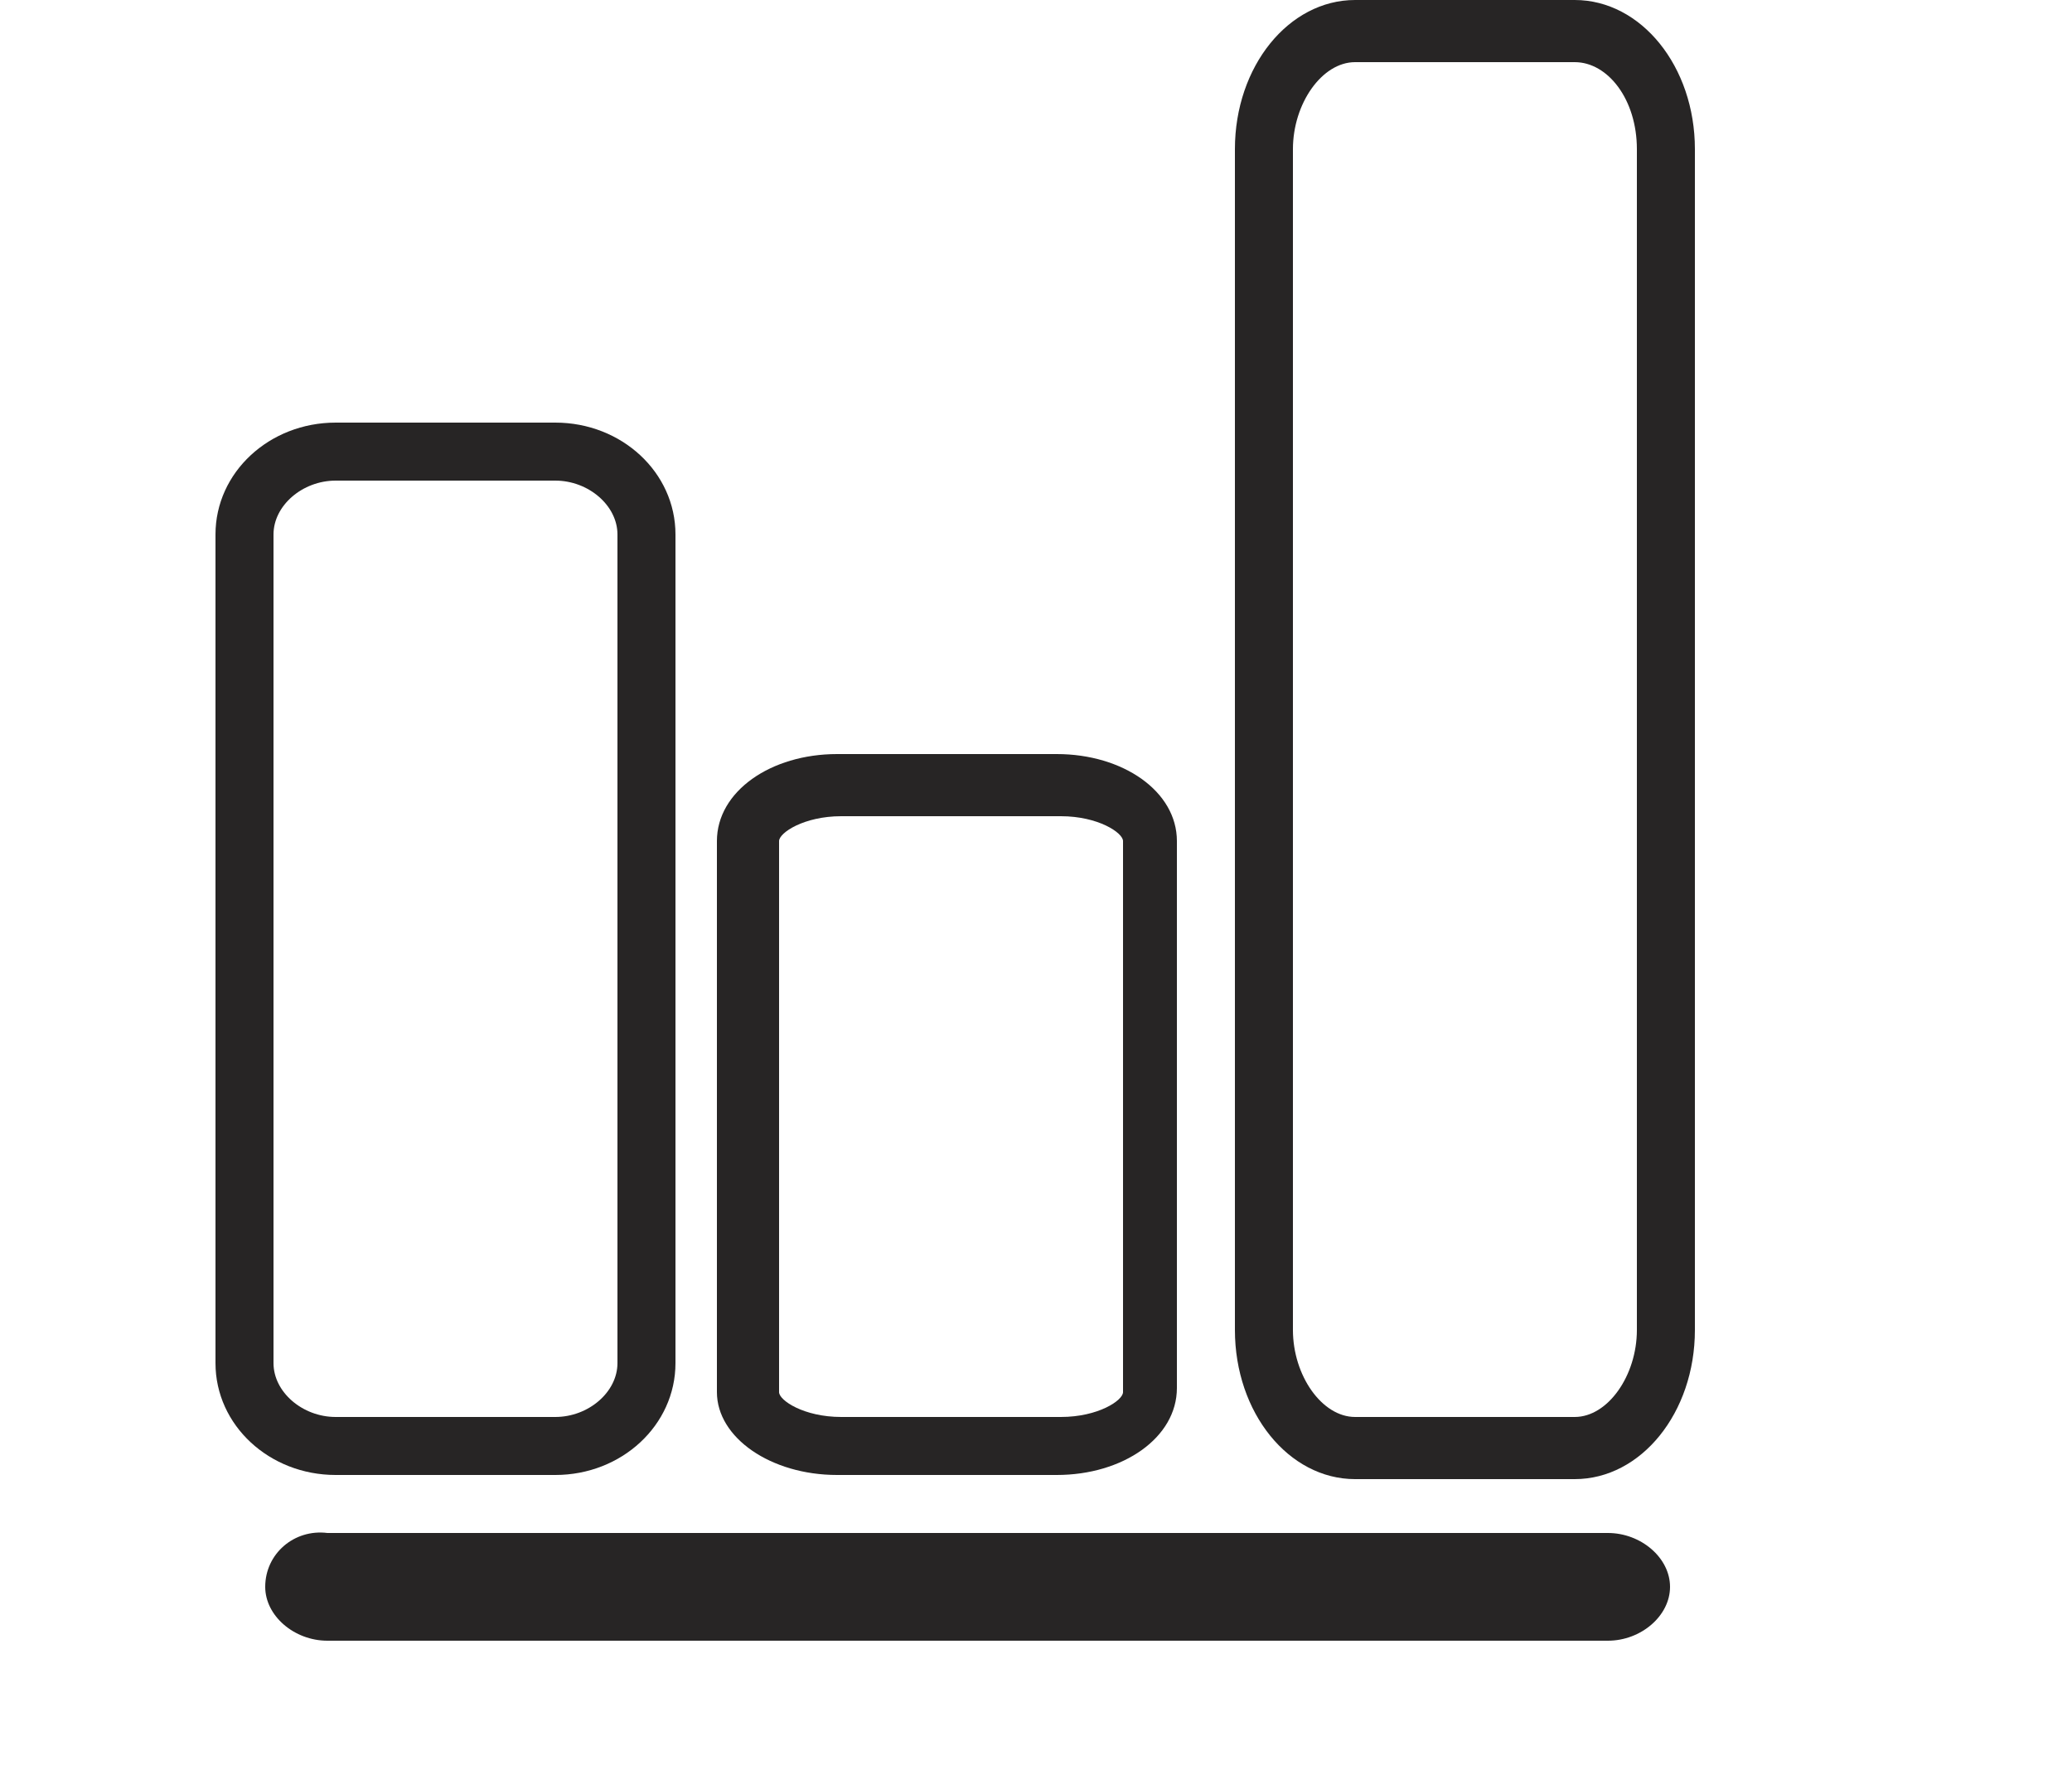
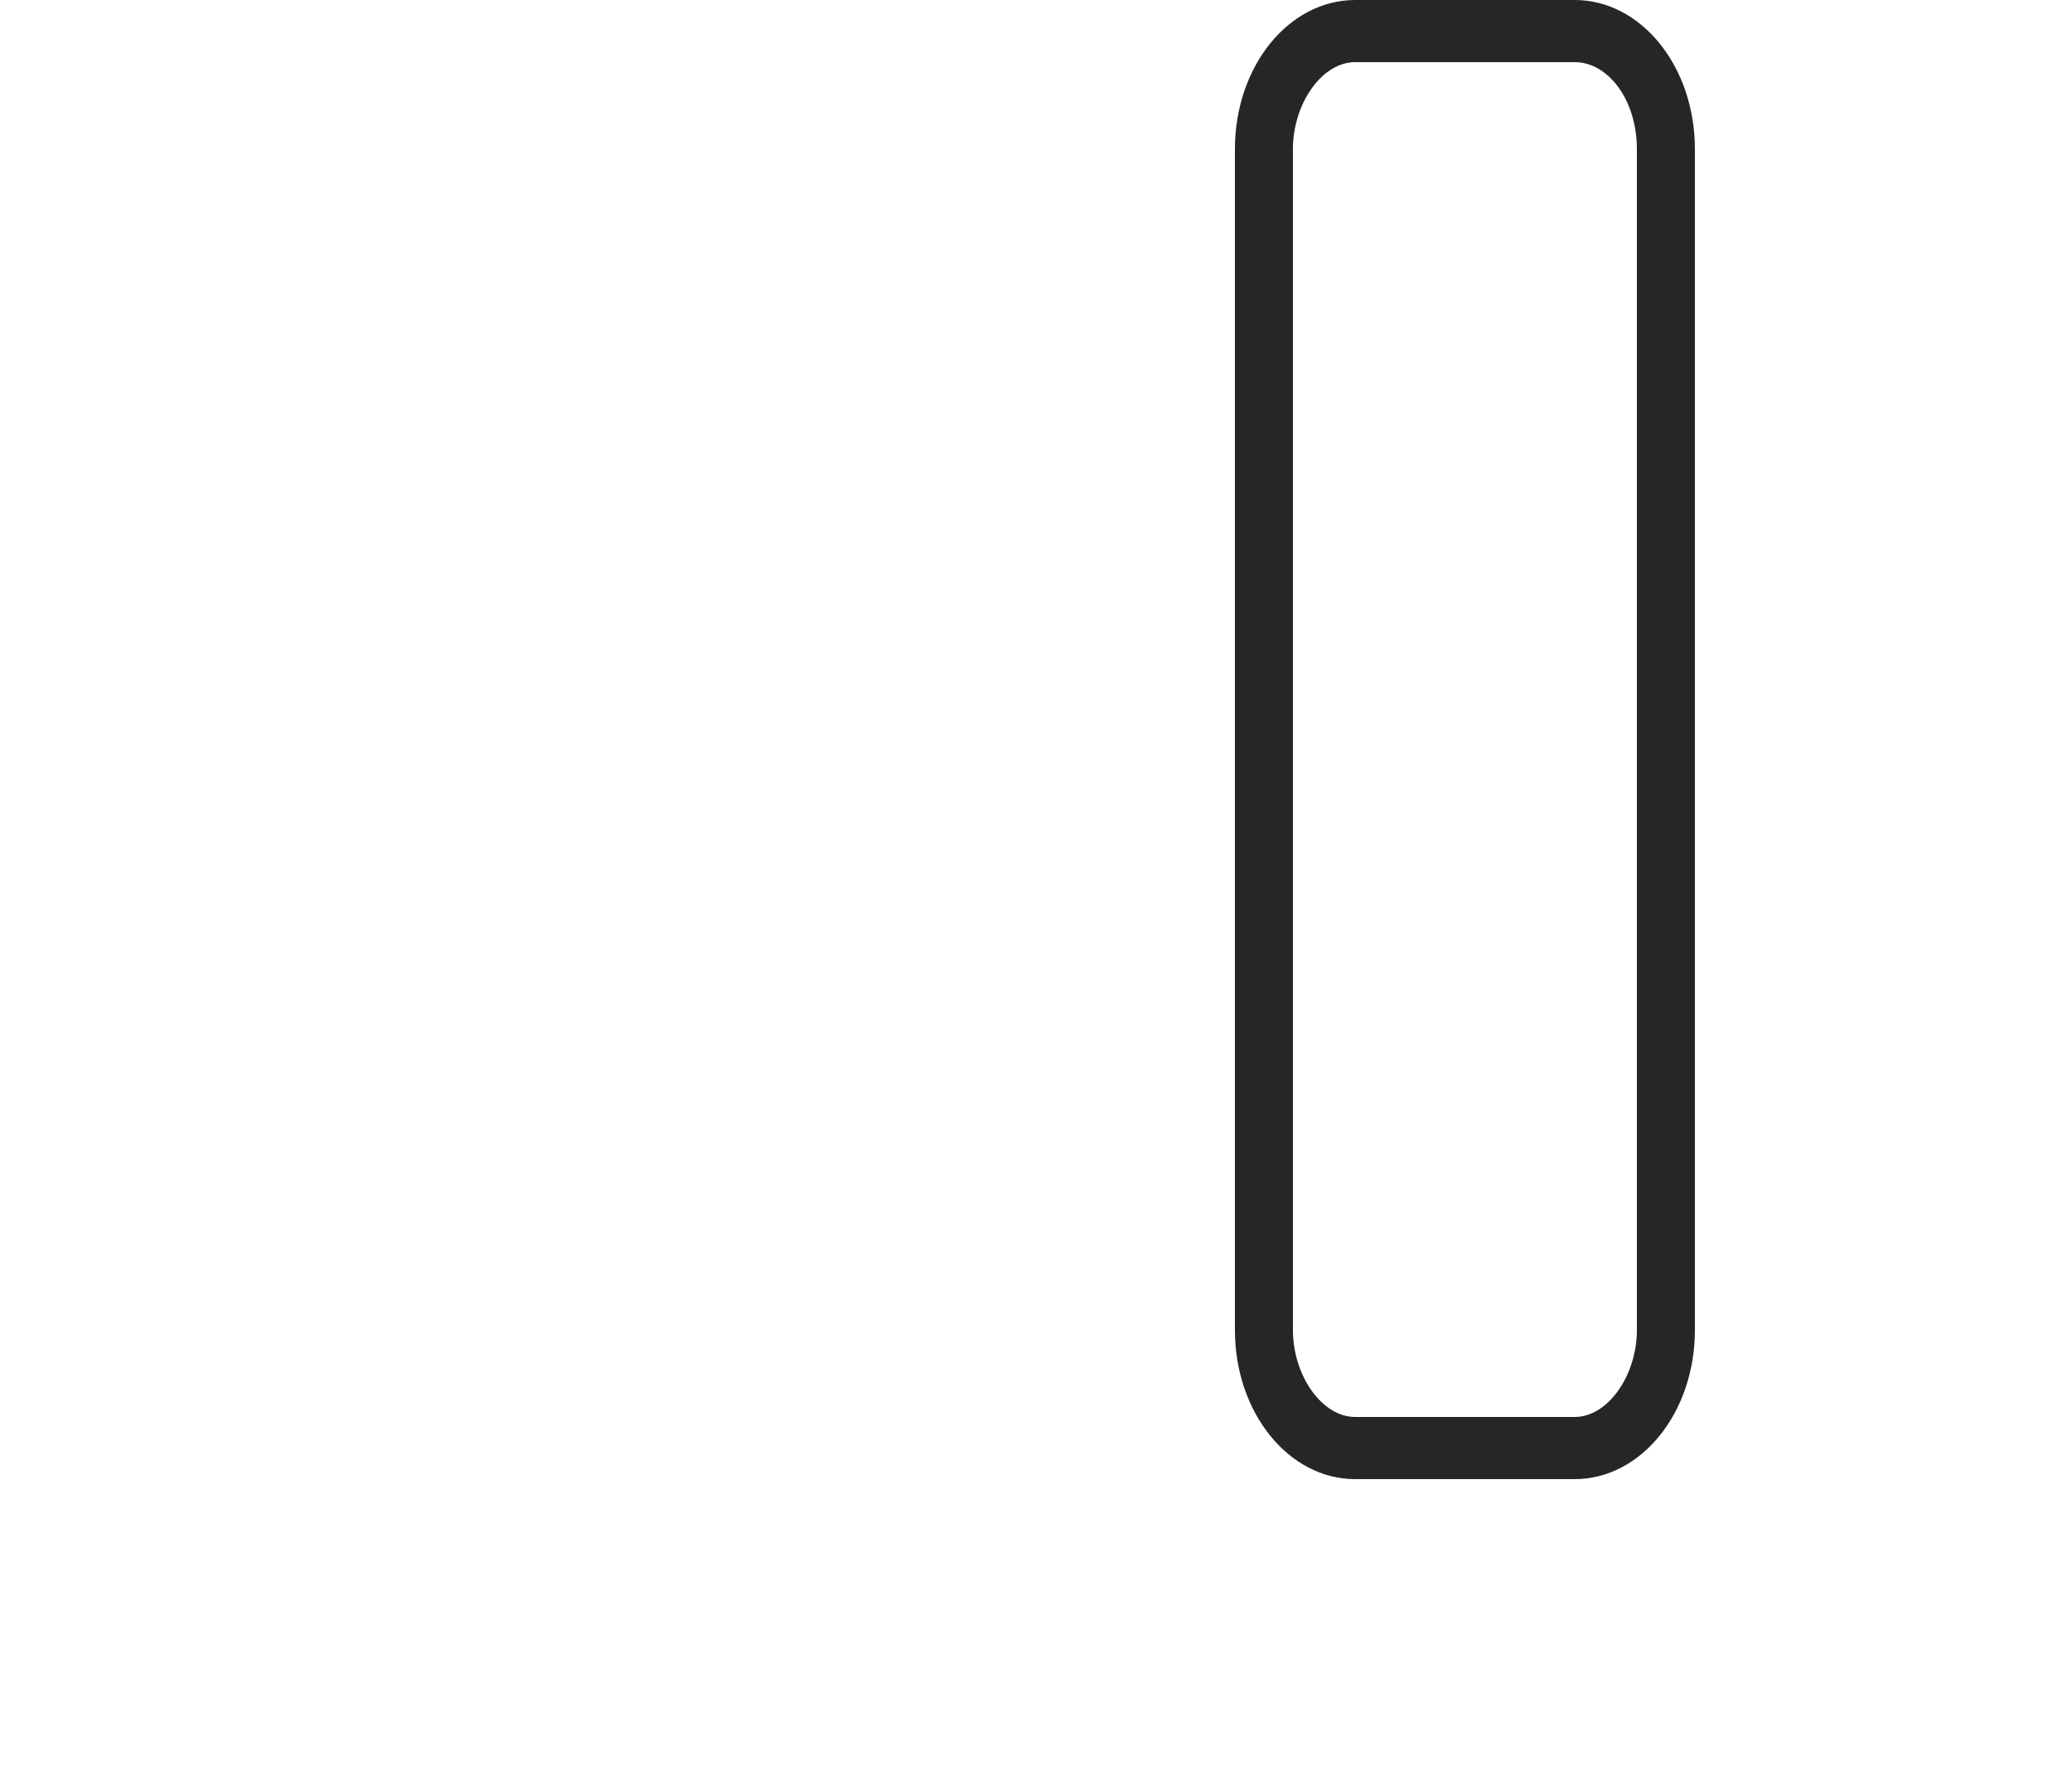
<svg xmlns="http://www.w3.org/2000/svg" version="1.1" id="Capa_1" x="0px" y="0px" width="50px" height="42.6px" viewBox="0 0 50 42.6" style="enable-background:new 0 0 50 42.6;" xml:space="preserve">
  <style type="text/css">
	.Sombra_x0020_paralela{fill:none;}
	.Esquinas_x0020_redondeadas_x0020_2_x0020_pt_x002E_{fill:#FFFFFF;stroke:#1D1D1B;stroke-miterlimit:10;}
	.Reflejo_x0020_vivo_x0020_X{fill:none;}
	.Bisel_x0020_suave{fill:url(#SVGID_1_);}
	.Atardecer{fill:#FFFFFF;}
	.Follaje_GS{fill:#FFDD00;}
	.Pompadour_GS{fill-rule:evenodd;clip-rule:evenodd;fill:#51AEE2;}
	.st0{fill:#272525;}
</style>
  <linearGradient id="SVGID_1_" gradientUnits="userSpaceOnUse" x1="233" y1="-7.385" x2="233.707" y2="-6.678">
    <stop offset="0" style="stop-color:#E6E6EB" />
    <stop offset="0.175" style="stop-color:#E2E2E7" />
    <stop offset="0.355" style="stop-color:#D6D6DB" />
    <stop offset="0.537" style="stop-color:#C2C3C6" />
    <stop offset="0.72" style="stop-color:#A5A7A9" />
    <stop offset="0.903" style="stop-color:#818485" />
    <stop offset="1" style="stop-color:#6B6E6E" />
  </linearGradient>
  <g id="XMLID_9183_">
-     <path id="XMLID_9191_" class="st0" d="M13.4,35.6c1.6,0,2.9-1.2,2.9-2.7v-20c0-1.5-1.3-2.7-2.9-2.7H8.1c-1.6,0-2.9,1.2-2.9,2.7v20   c0,1.5,1.3,2.7,2.9,2.7H13.4z M6.6,32.9v-20c0-0.7,0.7-1.3,1.5-1.3h5.3c0.8,0,1.5,0.6,1.5,1.3v20c0,0.7-0.7,1.3-1.5,1.3H8.1   C7.3,34.2,6.6,33.6,6.6,32.9z" />
    <path id="XMLID_9188_" class="st0" d="M32.7,0c-1.6,0-2.9,1.6-2.9,3.6v28.5c0,2,1.3,3.6,2.9,3.6H38c1.6,0,2.9-1.6,2.9-3.6V3.6   c0-2-1.3-3.6-2.9-3.6H32.7z M39.5,3.6v28.5c0,1.1-0.7,2.1-1.5,2.1h-5.3c-0.8,0-1.5-1-1.5-2.1V3.6c0-1.1,0.7-2.1,1.5-2.1H38   C38.8,1.5,39.5,2.4,39.5,3.6z" />
-     <path id="XMLID_9185_" class="st0" d="M20.2,35.6h5.3c1.6,0,2.9-0.9,2.9-2.1V20.3c0-1.2-1.3-2.1-2.9-2.1h-5.3   c-1.6,0-2.9,0.9-2.9,2.1v13.3C17.3,34.7,18.6,35.6,20.2,35.6z M18.8,20.3c0-0.2,0.6-0.6,1.5-0.6h5.3c0.9,0,1.5,0.4,1.5,0.6v13.3   c0,0.2-0.6,0.6-1.5,0.6h-5.3c-0.9,0-1.5-0.4-1.5-0.6V20.3z" />
-     <path id="XMLID_9184_" class="st0" d="M6.4,38.3c0,0.7,0.7,1.3,1.5,1.3h30.9c0.8,0,1.5-0.6,1.5-1.3c0-0.7-0.7-1.3-1.5-1.3H7.9   C7.1,36.9,6.4,37.5,6.4,38.3z" />
  </g>
</svg>